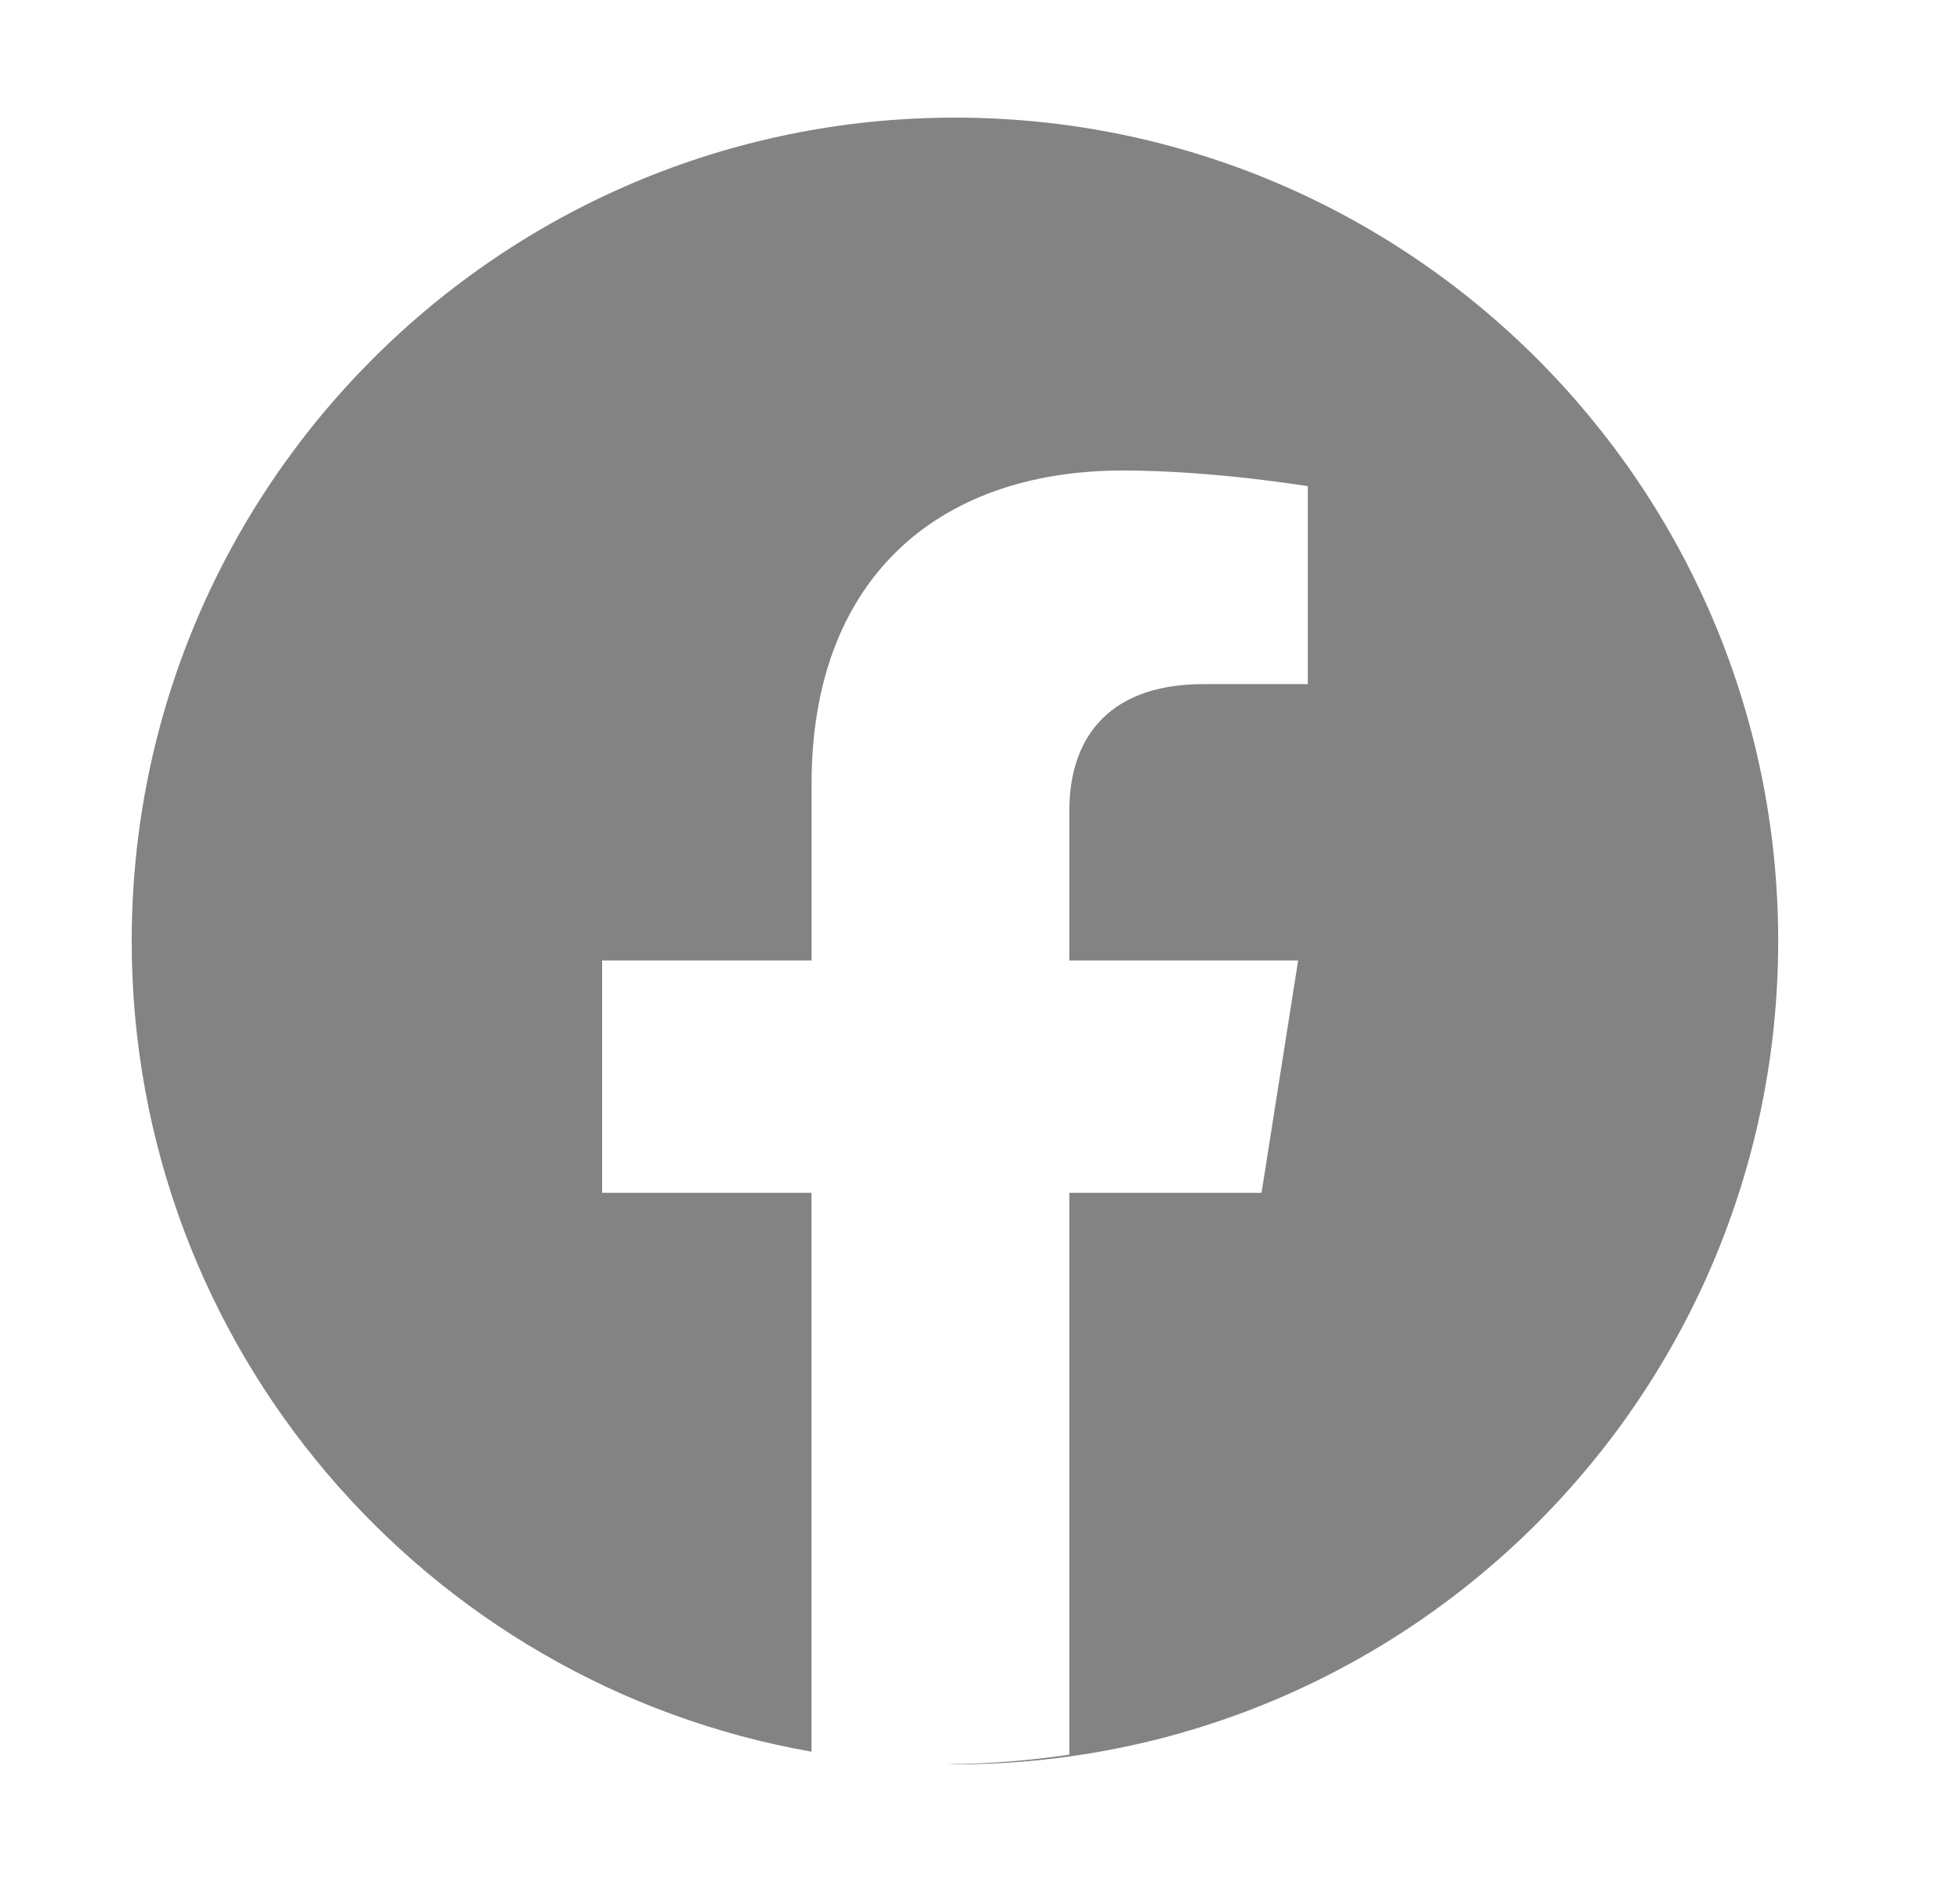
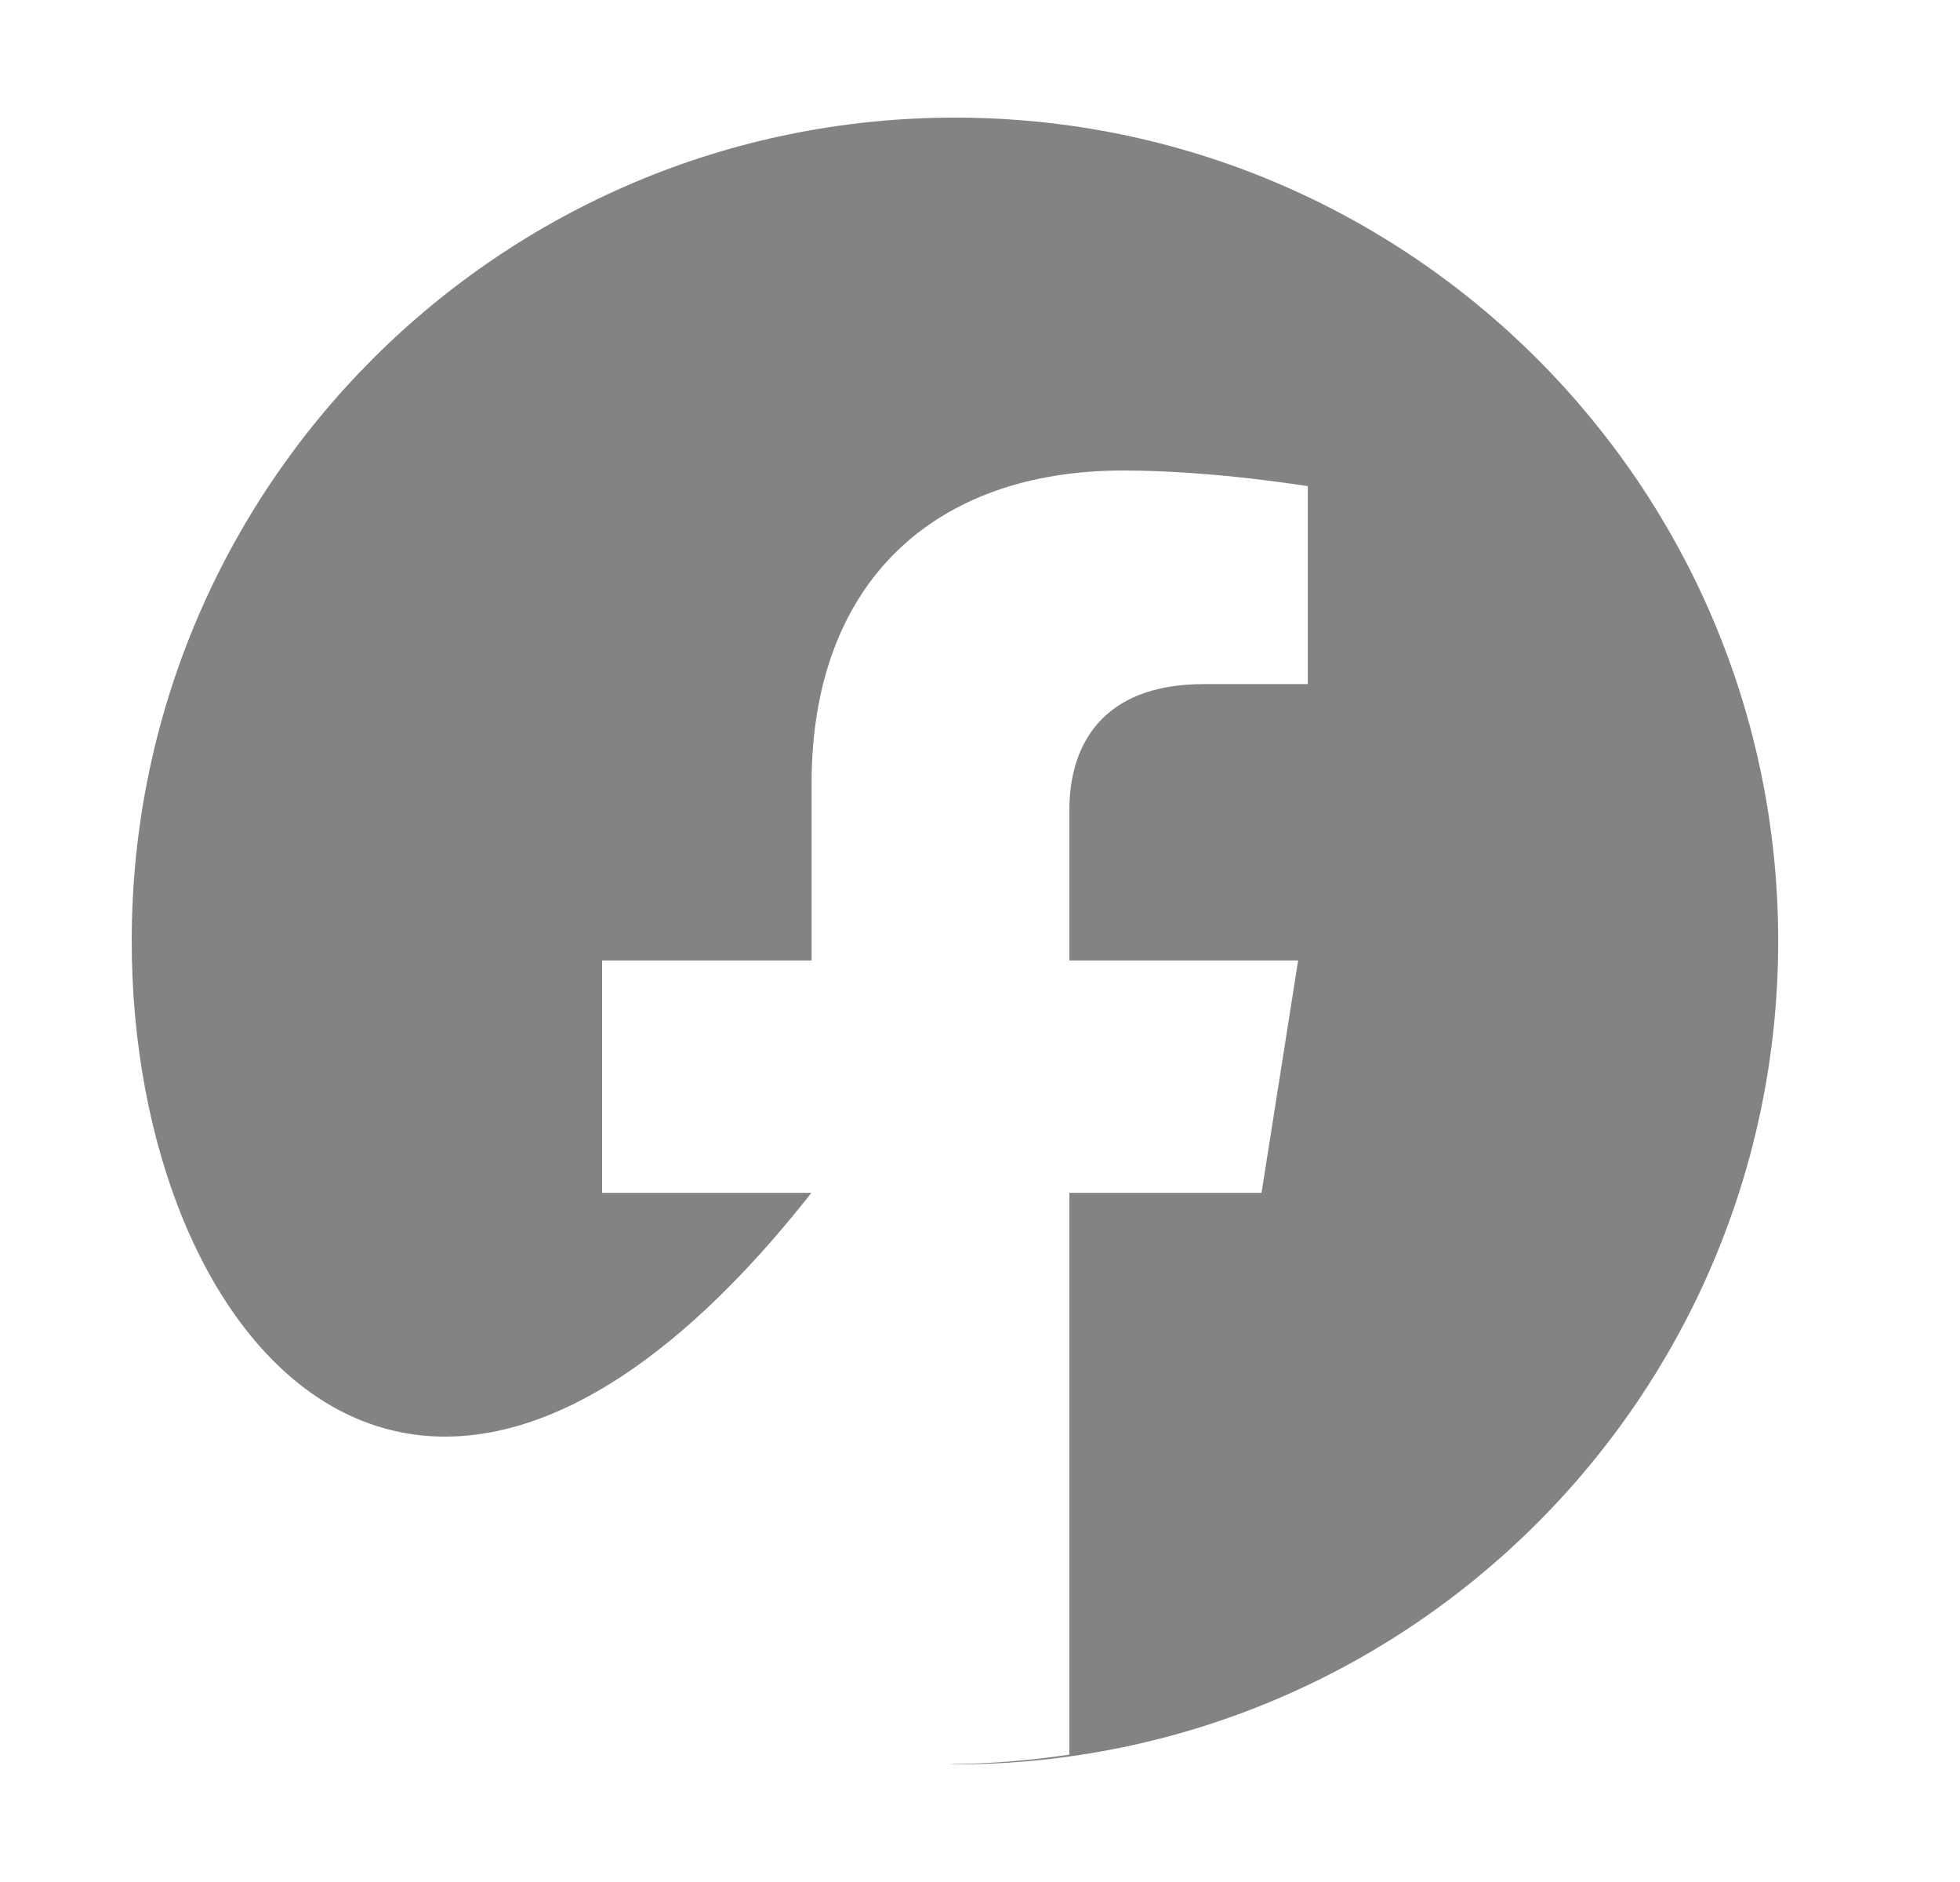
<svg xmlns="http://www.w3.org/2000/svg" width="25" height="24" viewBox="0 0 25 24" fill="none">
-   <path d="M12.181 1.5C17.98 1.5 22.681 6.201 22.681 12C22.681 17.799 17.98 22.5 12.181 22.5C12.154 22.499 12.127 22.498 12.101 22.497C12.616 22.493 13.13 22.452 13.64 22.376V15.211H16.091L16.558 12.248H13.64V10.325C13.64 9.515 14.047 8.724 15.354 8.724H16.681V6.2C16.677 6.2 15.475 6 14.326 6C11.922 6 10.352 7.42 10.352 9.99V12.248H7.68V15.211H10.35V22.338C5.424 21.472 1.68 17.175 1.68 12C1.68 6.201 6.382 1.5 12.181 1.5Z" fill="#838383" />
+   <path d="M12.181 1.5C17.98 1.5 22.681 6.201 22.681 12C22.681 17.799 17.98 22.5 12.181 22.5C12.154 22.499 12.127 22.498 12.101 22.497C12.616 22.493 13.13 22.452 13.64 22.376V15.211H16.091L16.558 12.248H13.64V10.325C13.64 9.515 14.047 8.724 15.354 8.724H16.681V6.2C16.677 6.2 15.475 6 14.326 6C11.922 6 10.352 7.42 10.352 9.99V12.248H7.68V15.211H10.35C5.424 21.472 1.68 17.175 1.68 12C1.68 6.201 6.382 1.5 12.181 1.5Z" fill="#838383" />
</svg>